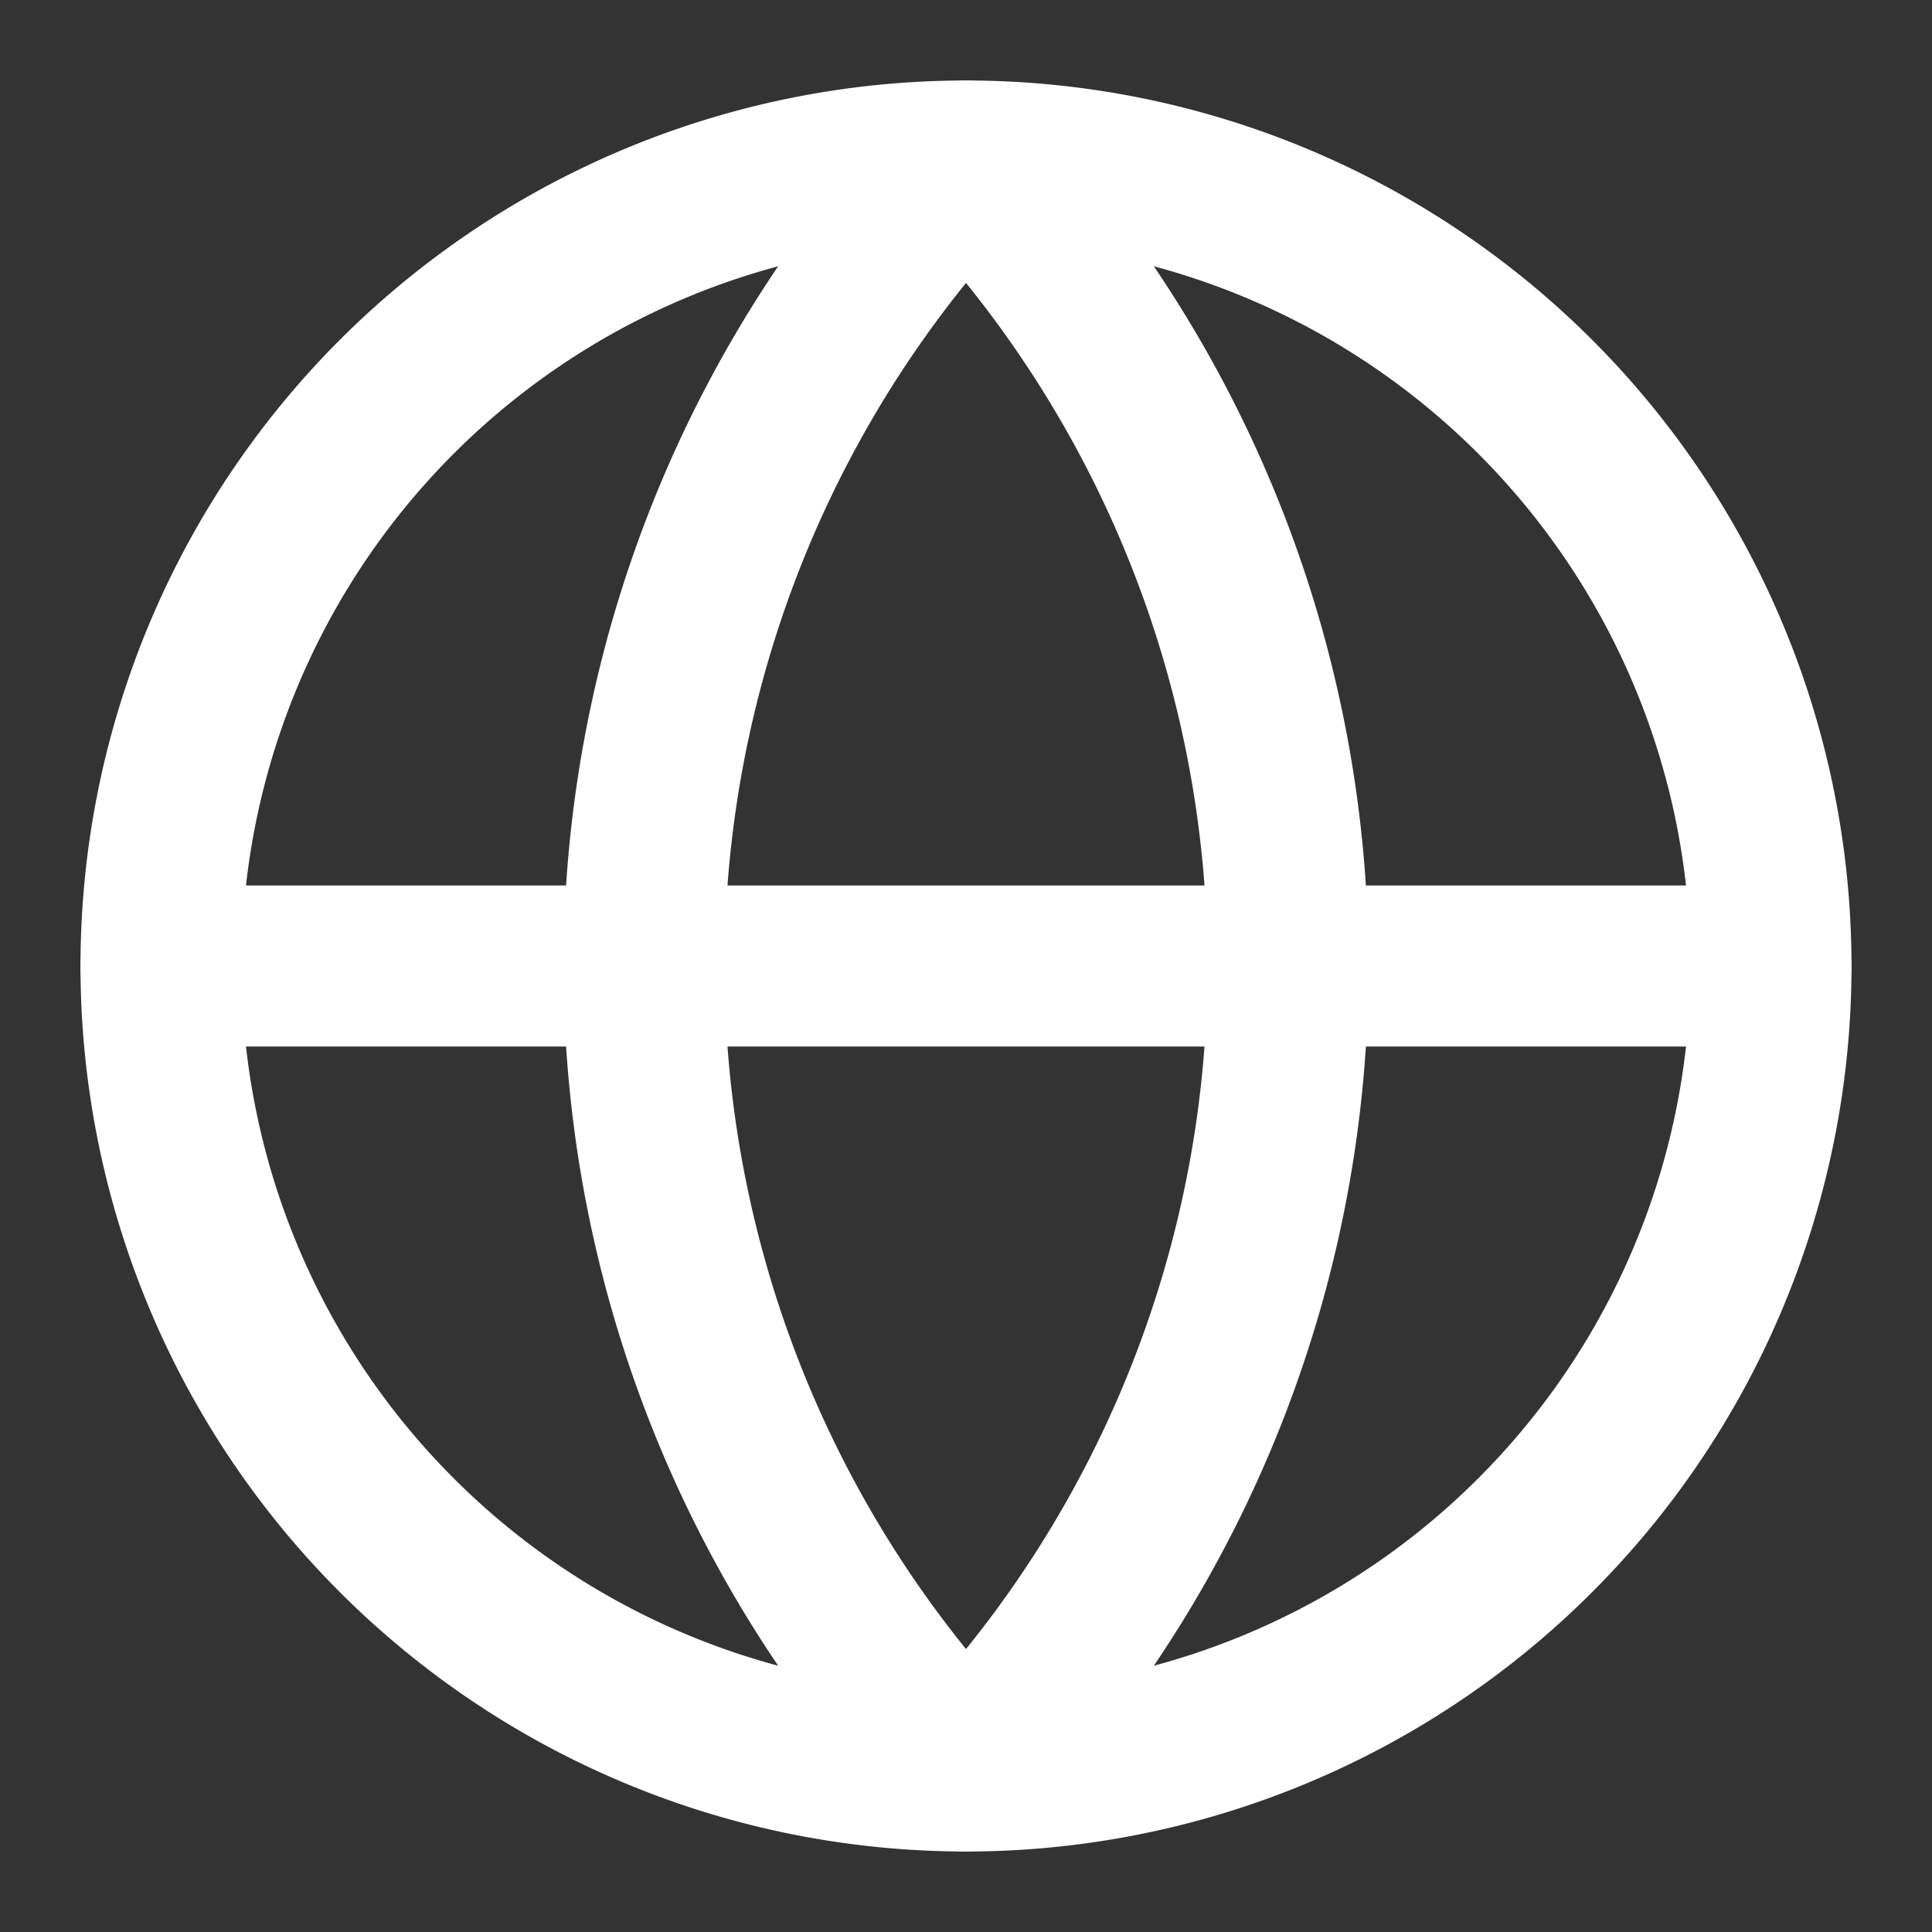
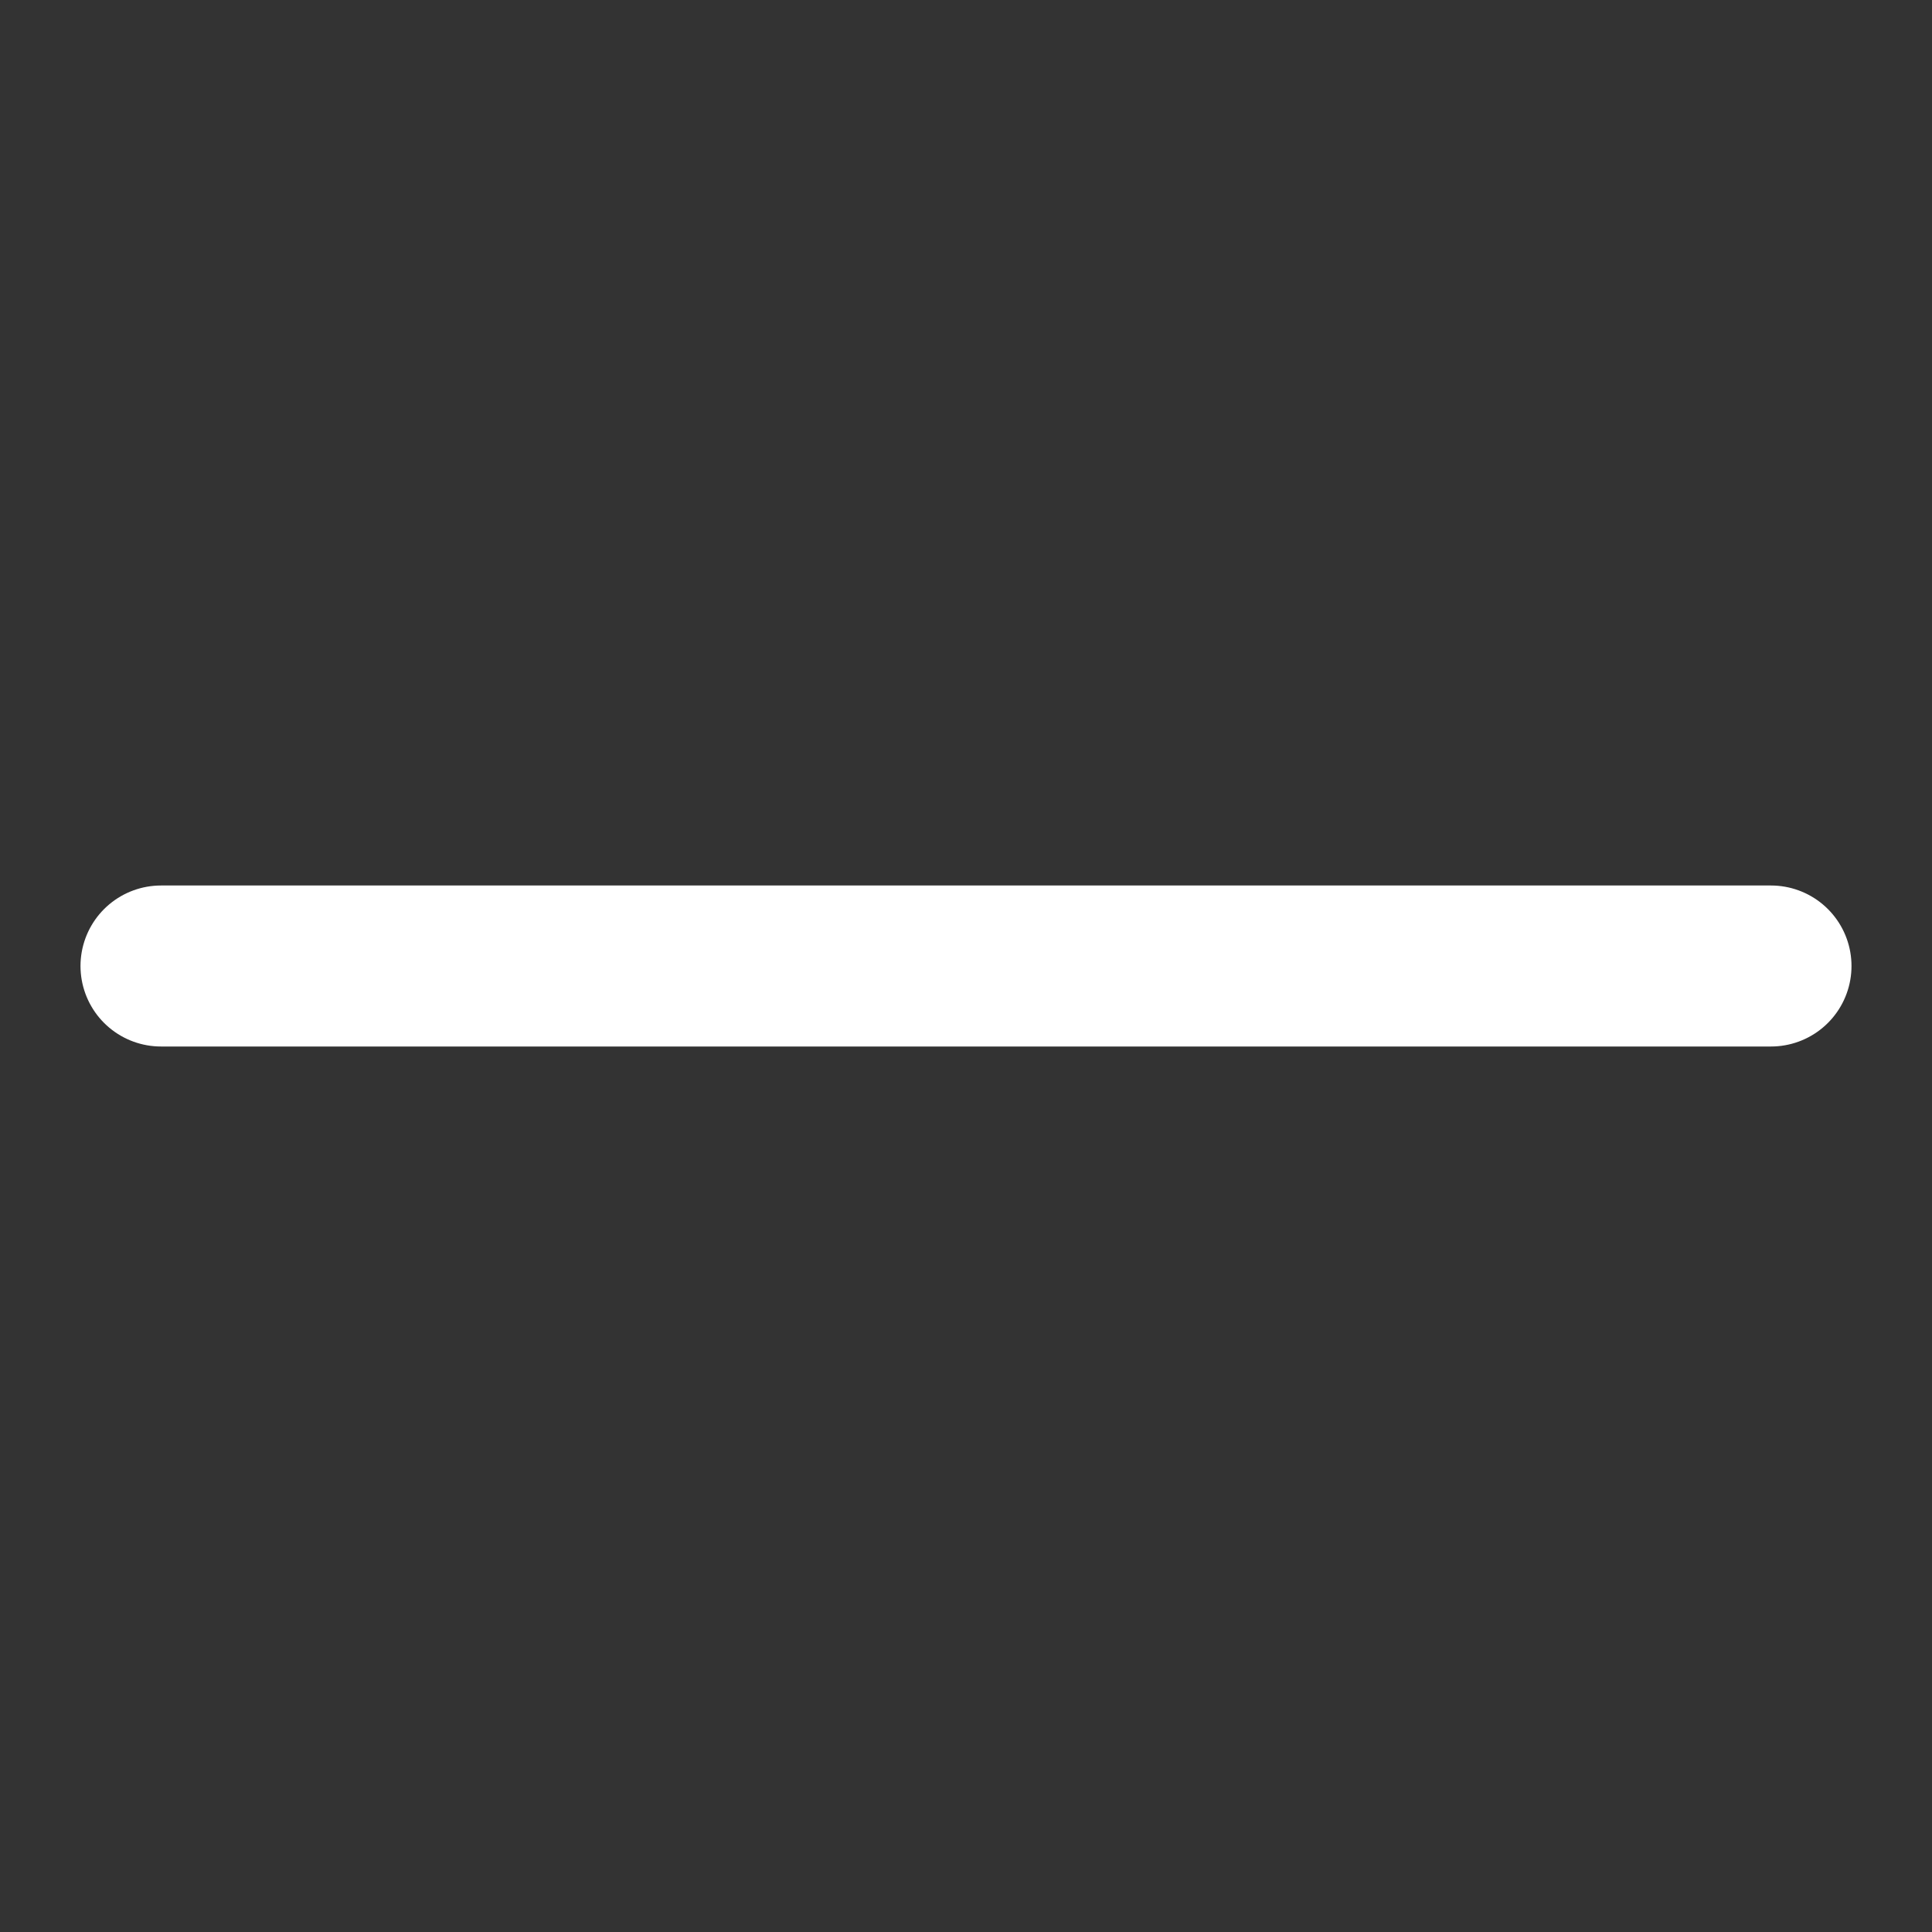
<svg xmlns="http://www.w3.org/2000/svg" width="18" height="18" fill="none">
  <rect width="100%" height="100%" fill="#333333" stroke="none" />
  <g stroke="#fff" stroke-linecap="round" stroke-linejoin="round" stroke-width="1.5" clip-path="url(#a)">
-     <path d="M9 16.5a7.5 7.5 0 1 0 0-15 7.5 7.5 0 0 0 0 15" />
-     <path d="M9 1.5a10.875 10.875 0 0 0 0 15 10.875 10.875 0 0 0 0-15M1.5 9h15" />
+     <path d="M9 1.5M1.5 9h15" />
  </g>
  <defs>
    <clipPath id="a">
      <path fill="#fff" d="M0 0h18v18H0z" />
    </clipPath>
  </defs>
</svg>